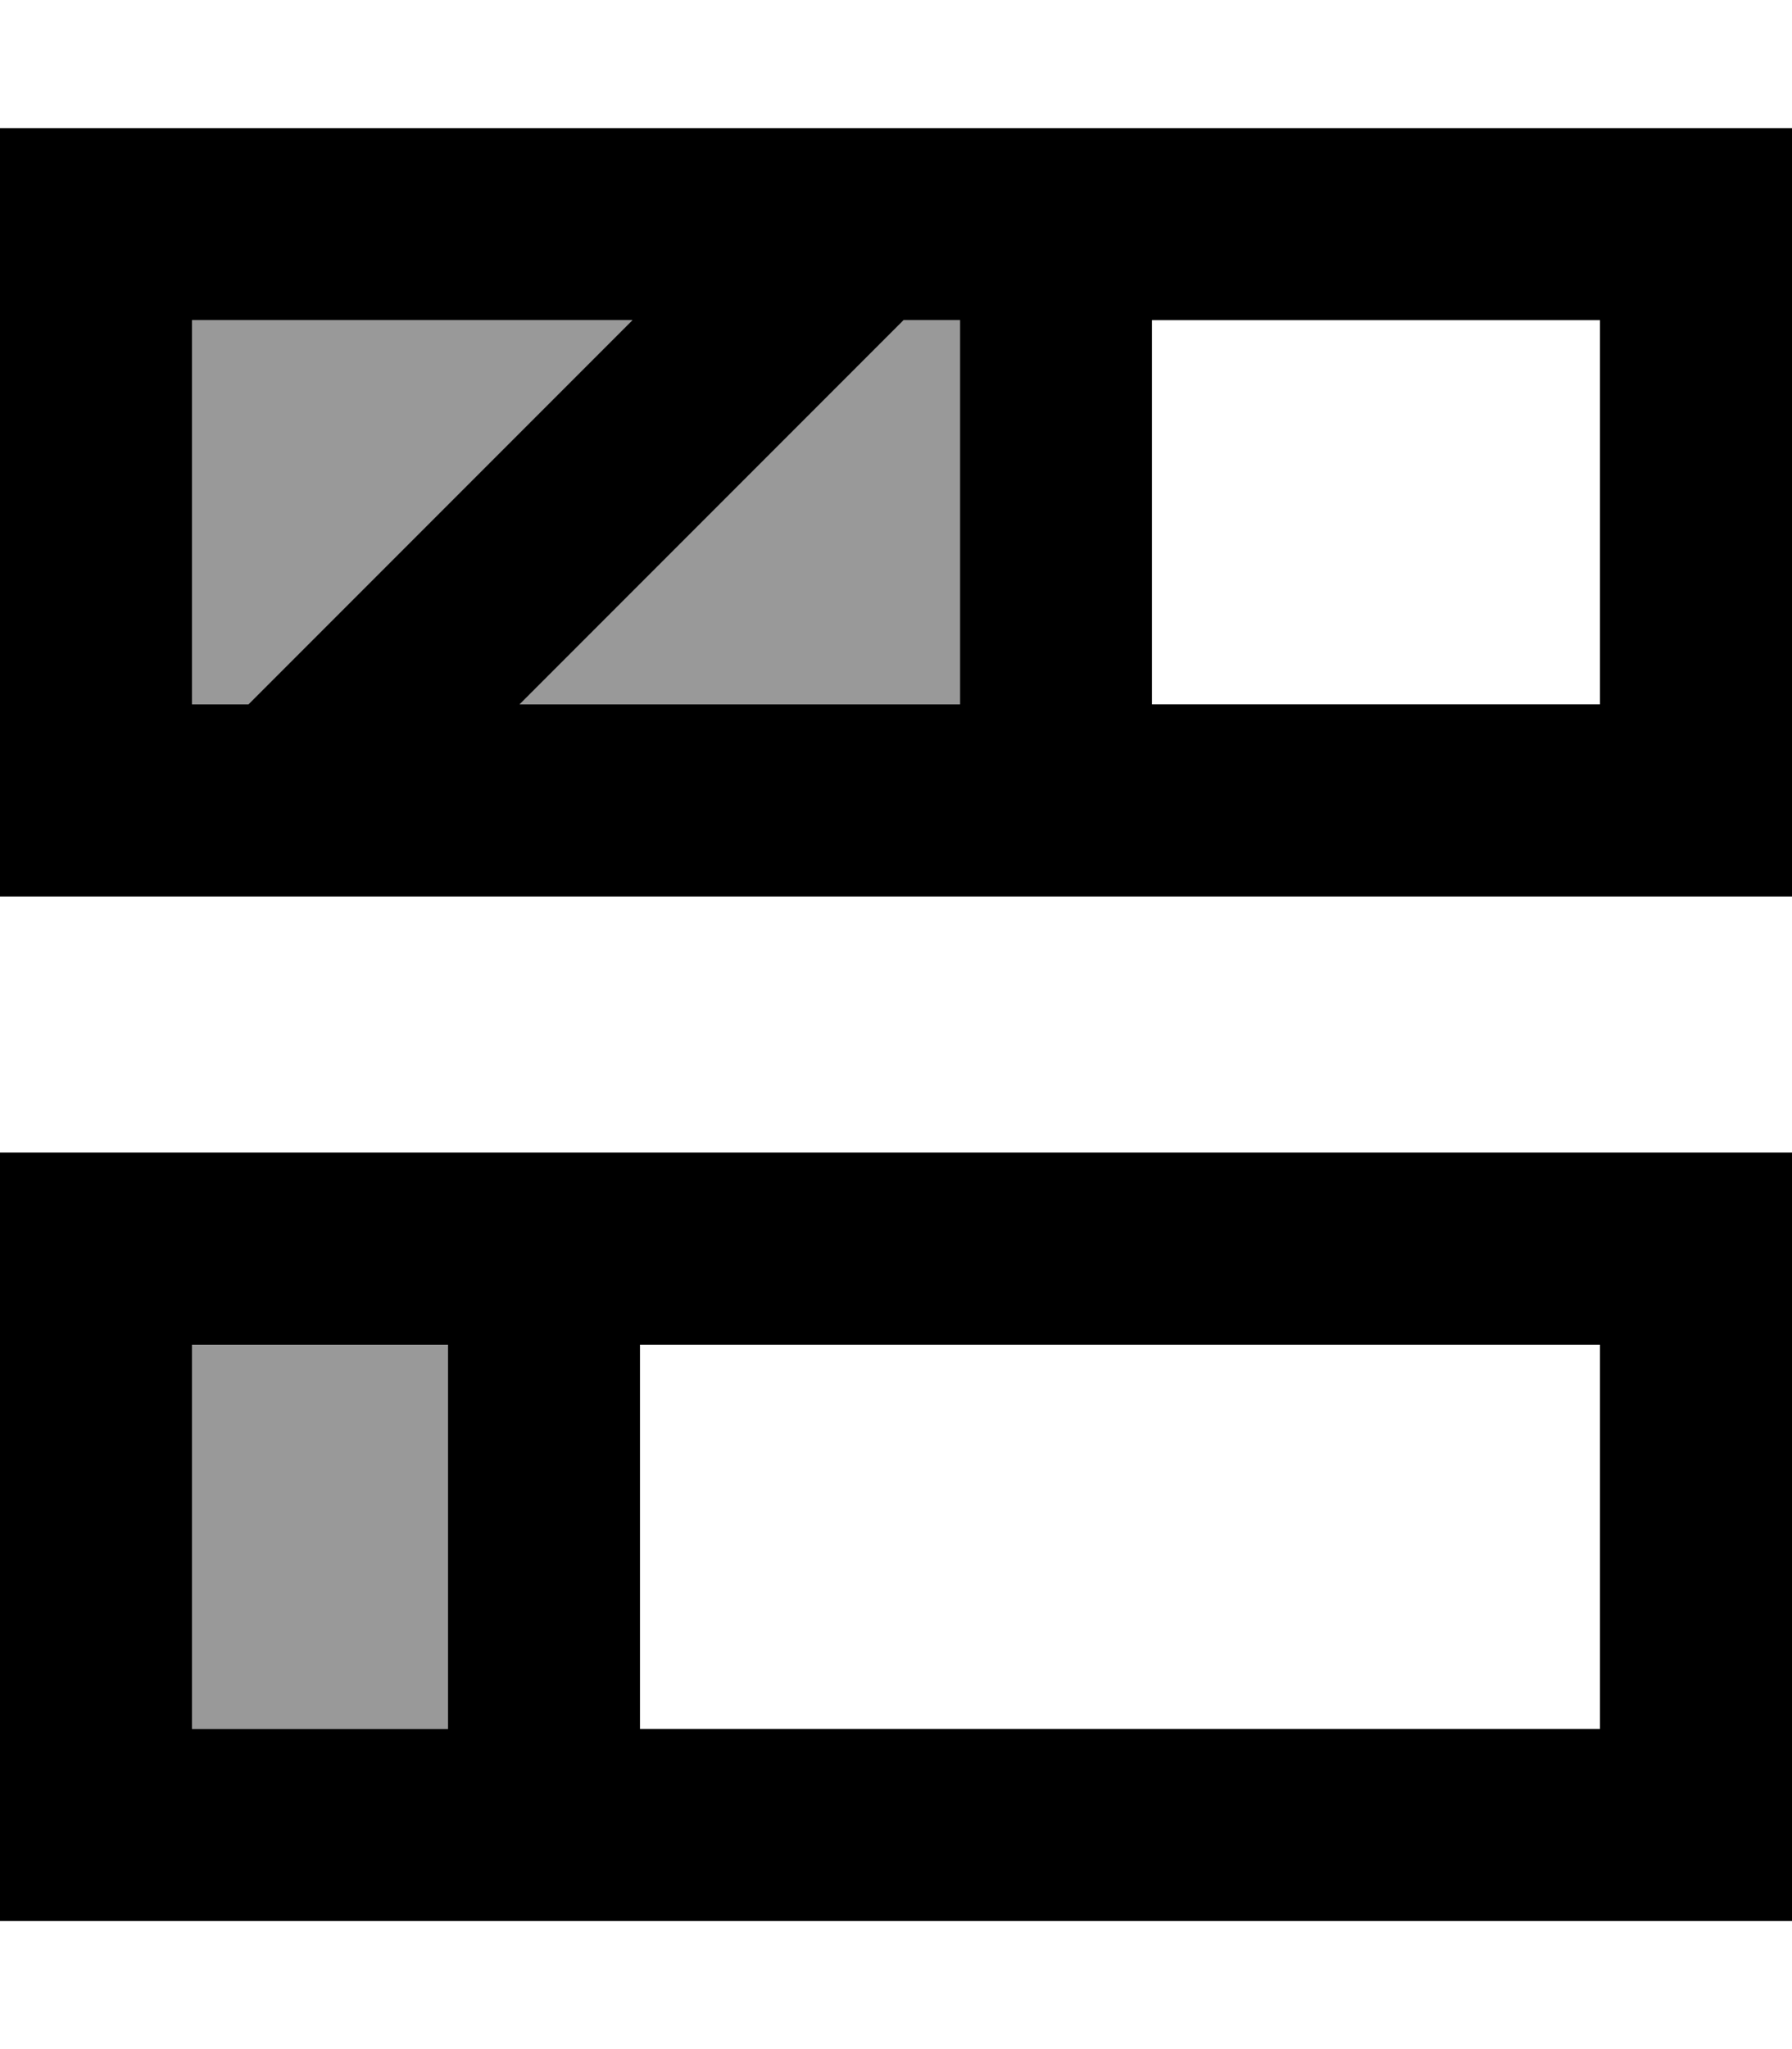
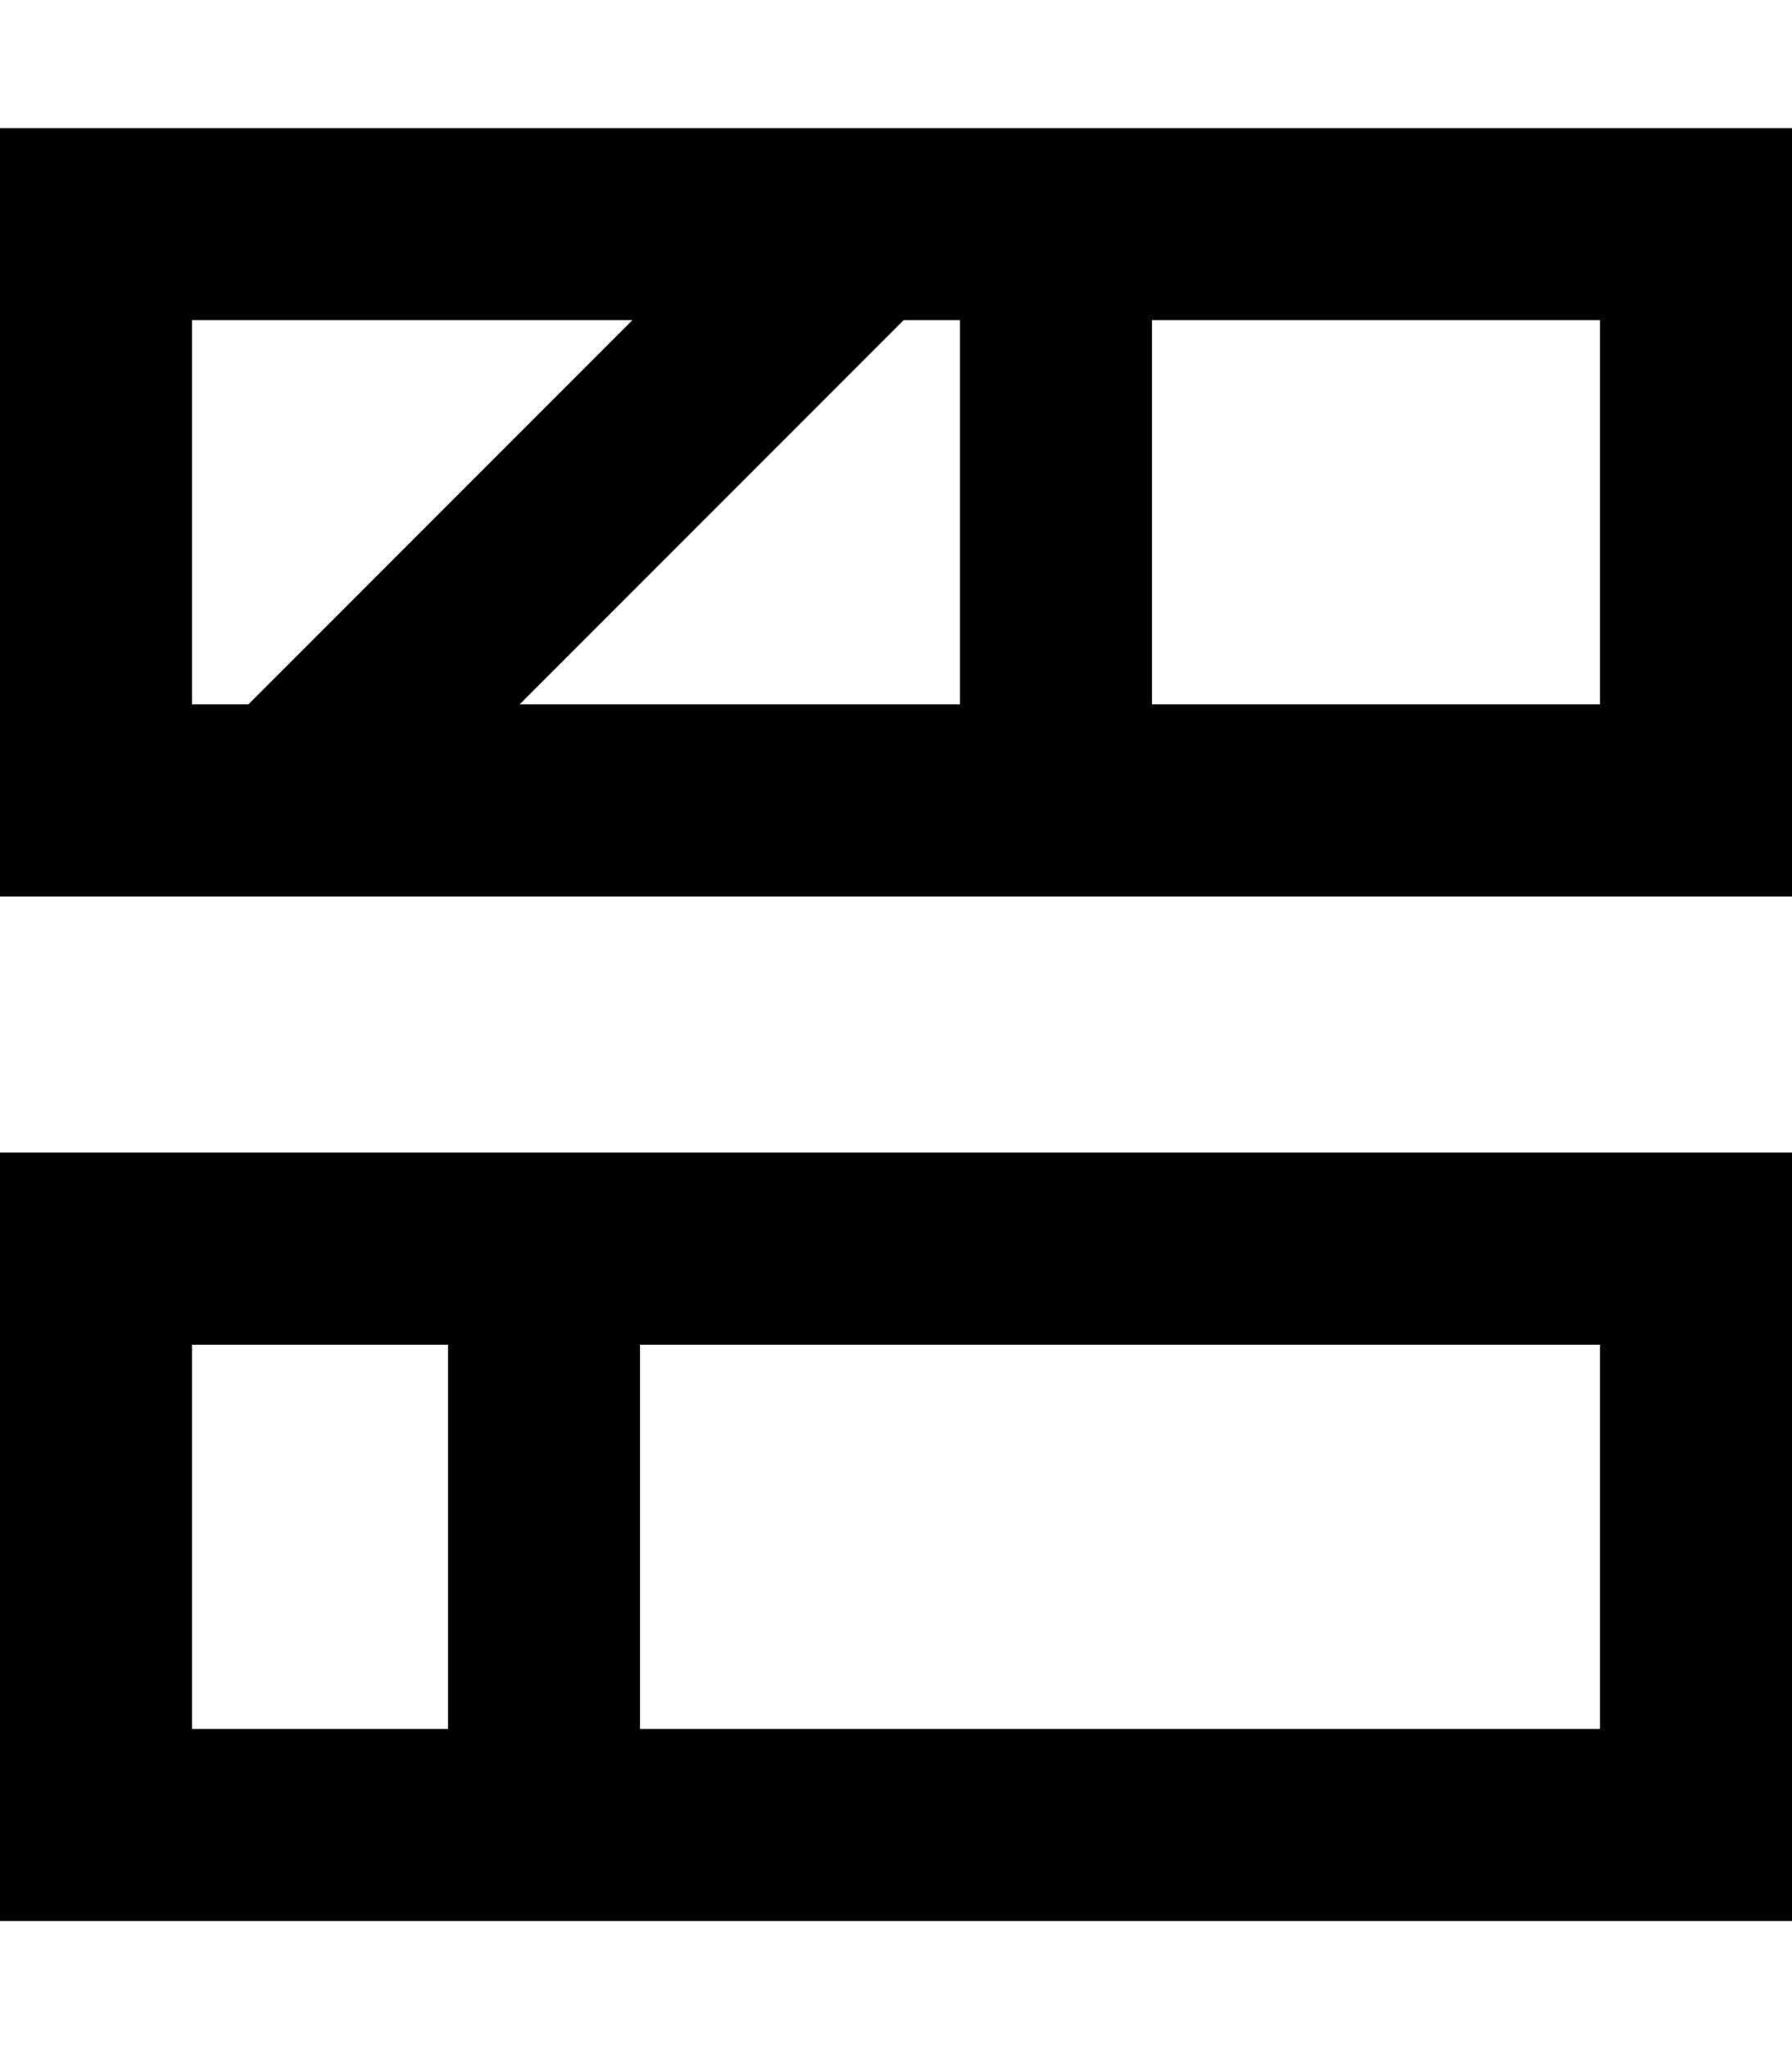
<svg xmlns="http://www.w3.org/2000/svg" viewBox="0 0 448 512">
-   <path style="fill:currentColor;opacity:.4" d="M48 80l110.1 0-96 96-14.1 0 0-96zm0 256l64 0 0 96-64 0 0-96zm81.9-160l96-96 14.1 0 0 96-110.1 0z" />
-   <path style="fill:currentColor;opacity:1" d="M288 80l0 96 112 0 0-96-112 0zM48 80l0 96 14.1 0 96-96-110.1 0zm192 96l0-96-14.1 0-96 96 110.1 0zM0 32l448 0 0 192-448 0 0-192zM400 336l-240 0 0 96 240 0 0-96zM48 336l0 96 64 0 0-96-64 0zm0-48l400 0 0 192-448 0 0-192 48 0z" />
+   <path style="fill:currentColor;opacity:1" d="M288 80l0 96 112 0 0-96-112 0zM48 80l0 96 14.1 0 96-96-110.1 0zm192 96l0-96-14.1 0-96 96 110.1 0M0 32l448 0 0 192-448 0 0-192zM400 336l-240 0 0 96 240 0 0-96zM48 336l0 96 64 0 0-96-64 0zm0-48l400 0 0 192-448 0 0-192 48 0z" />
</svg>